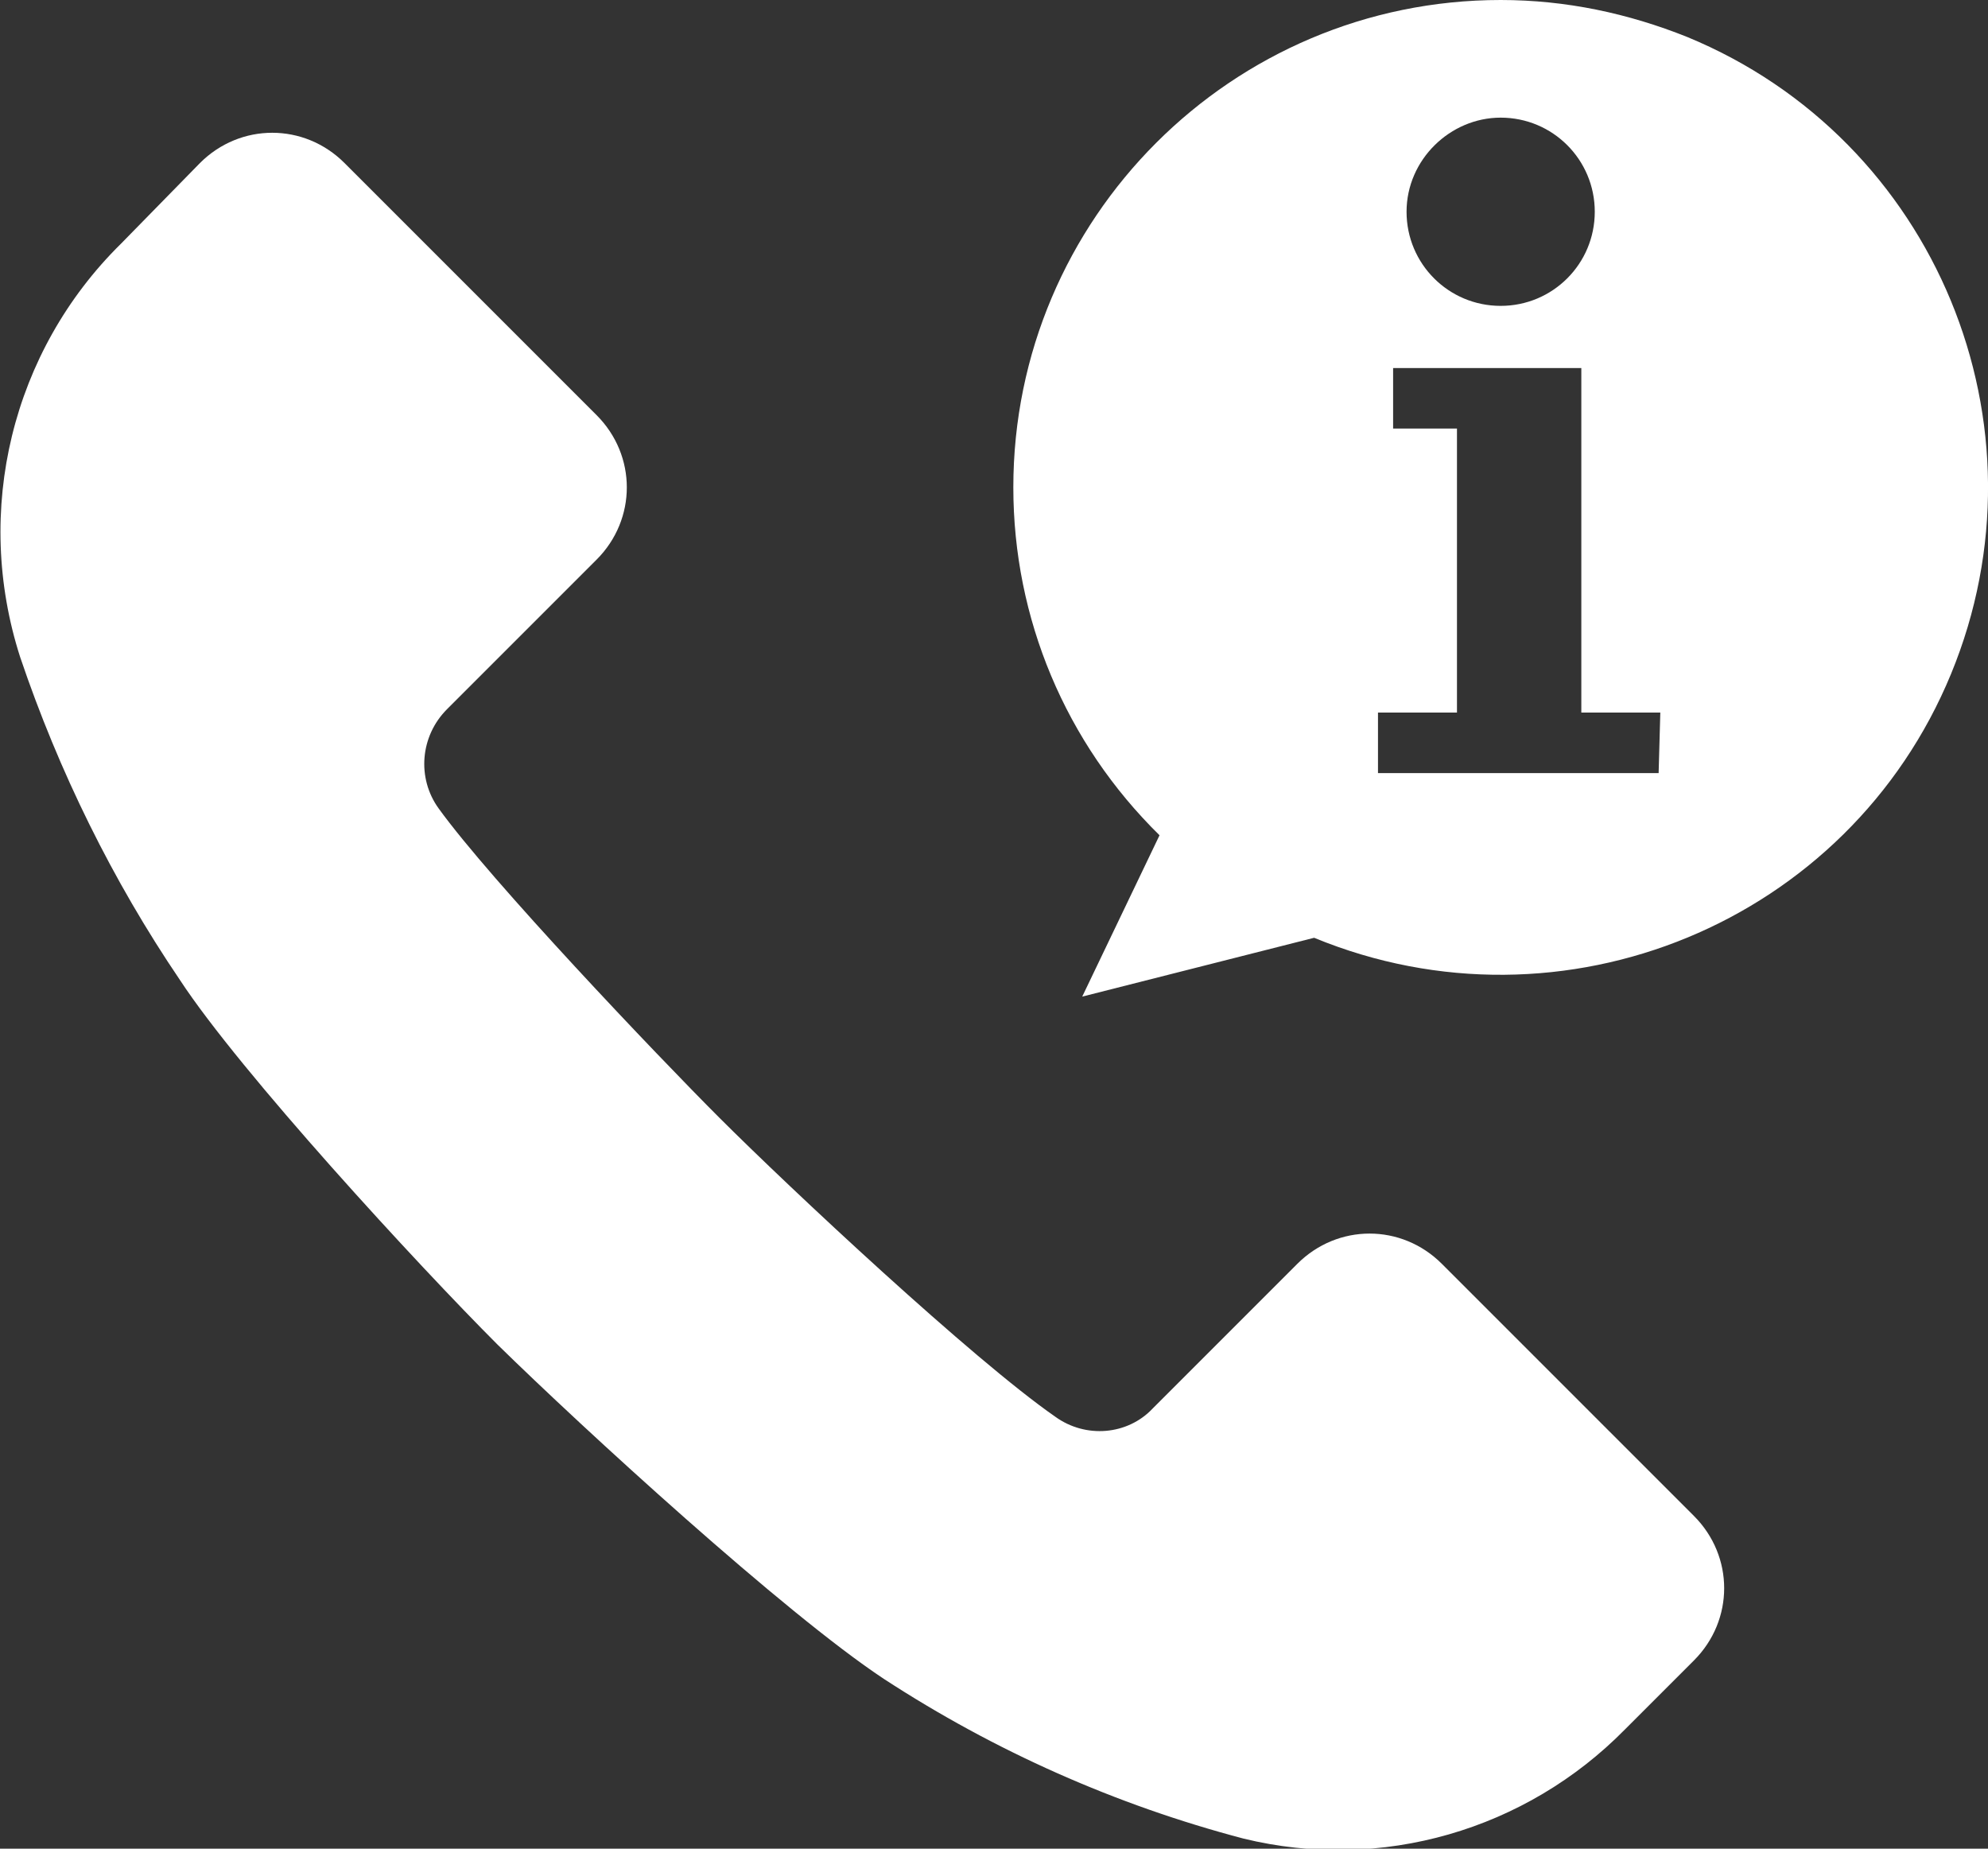
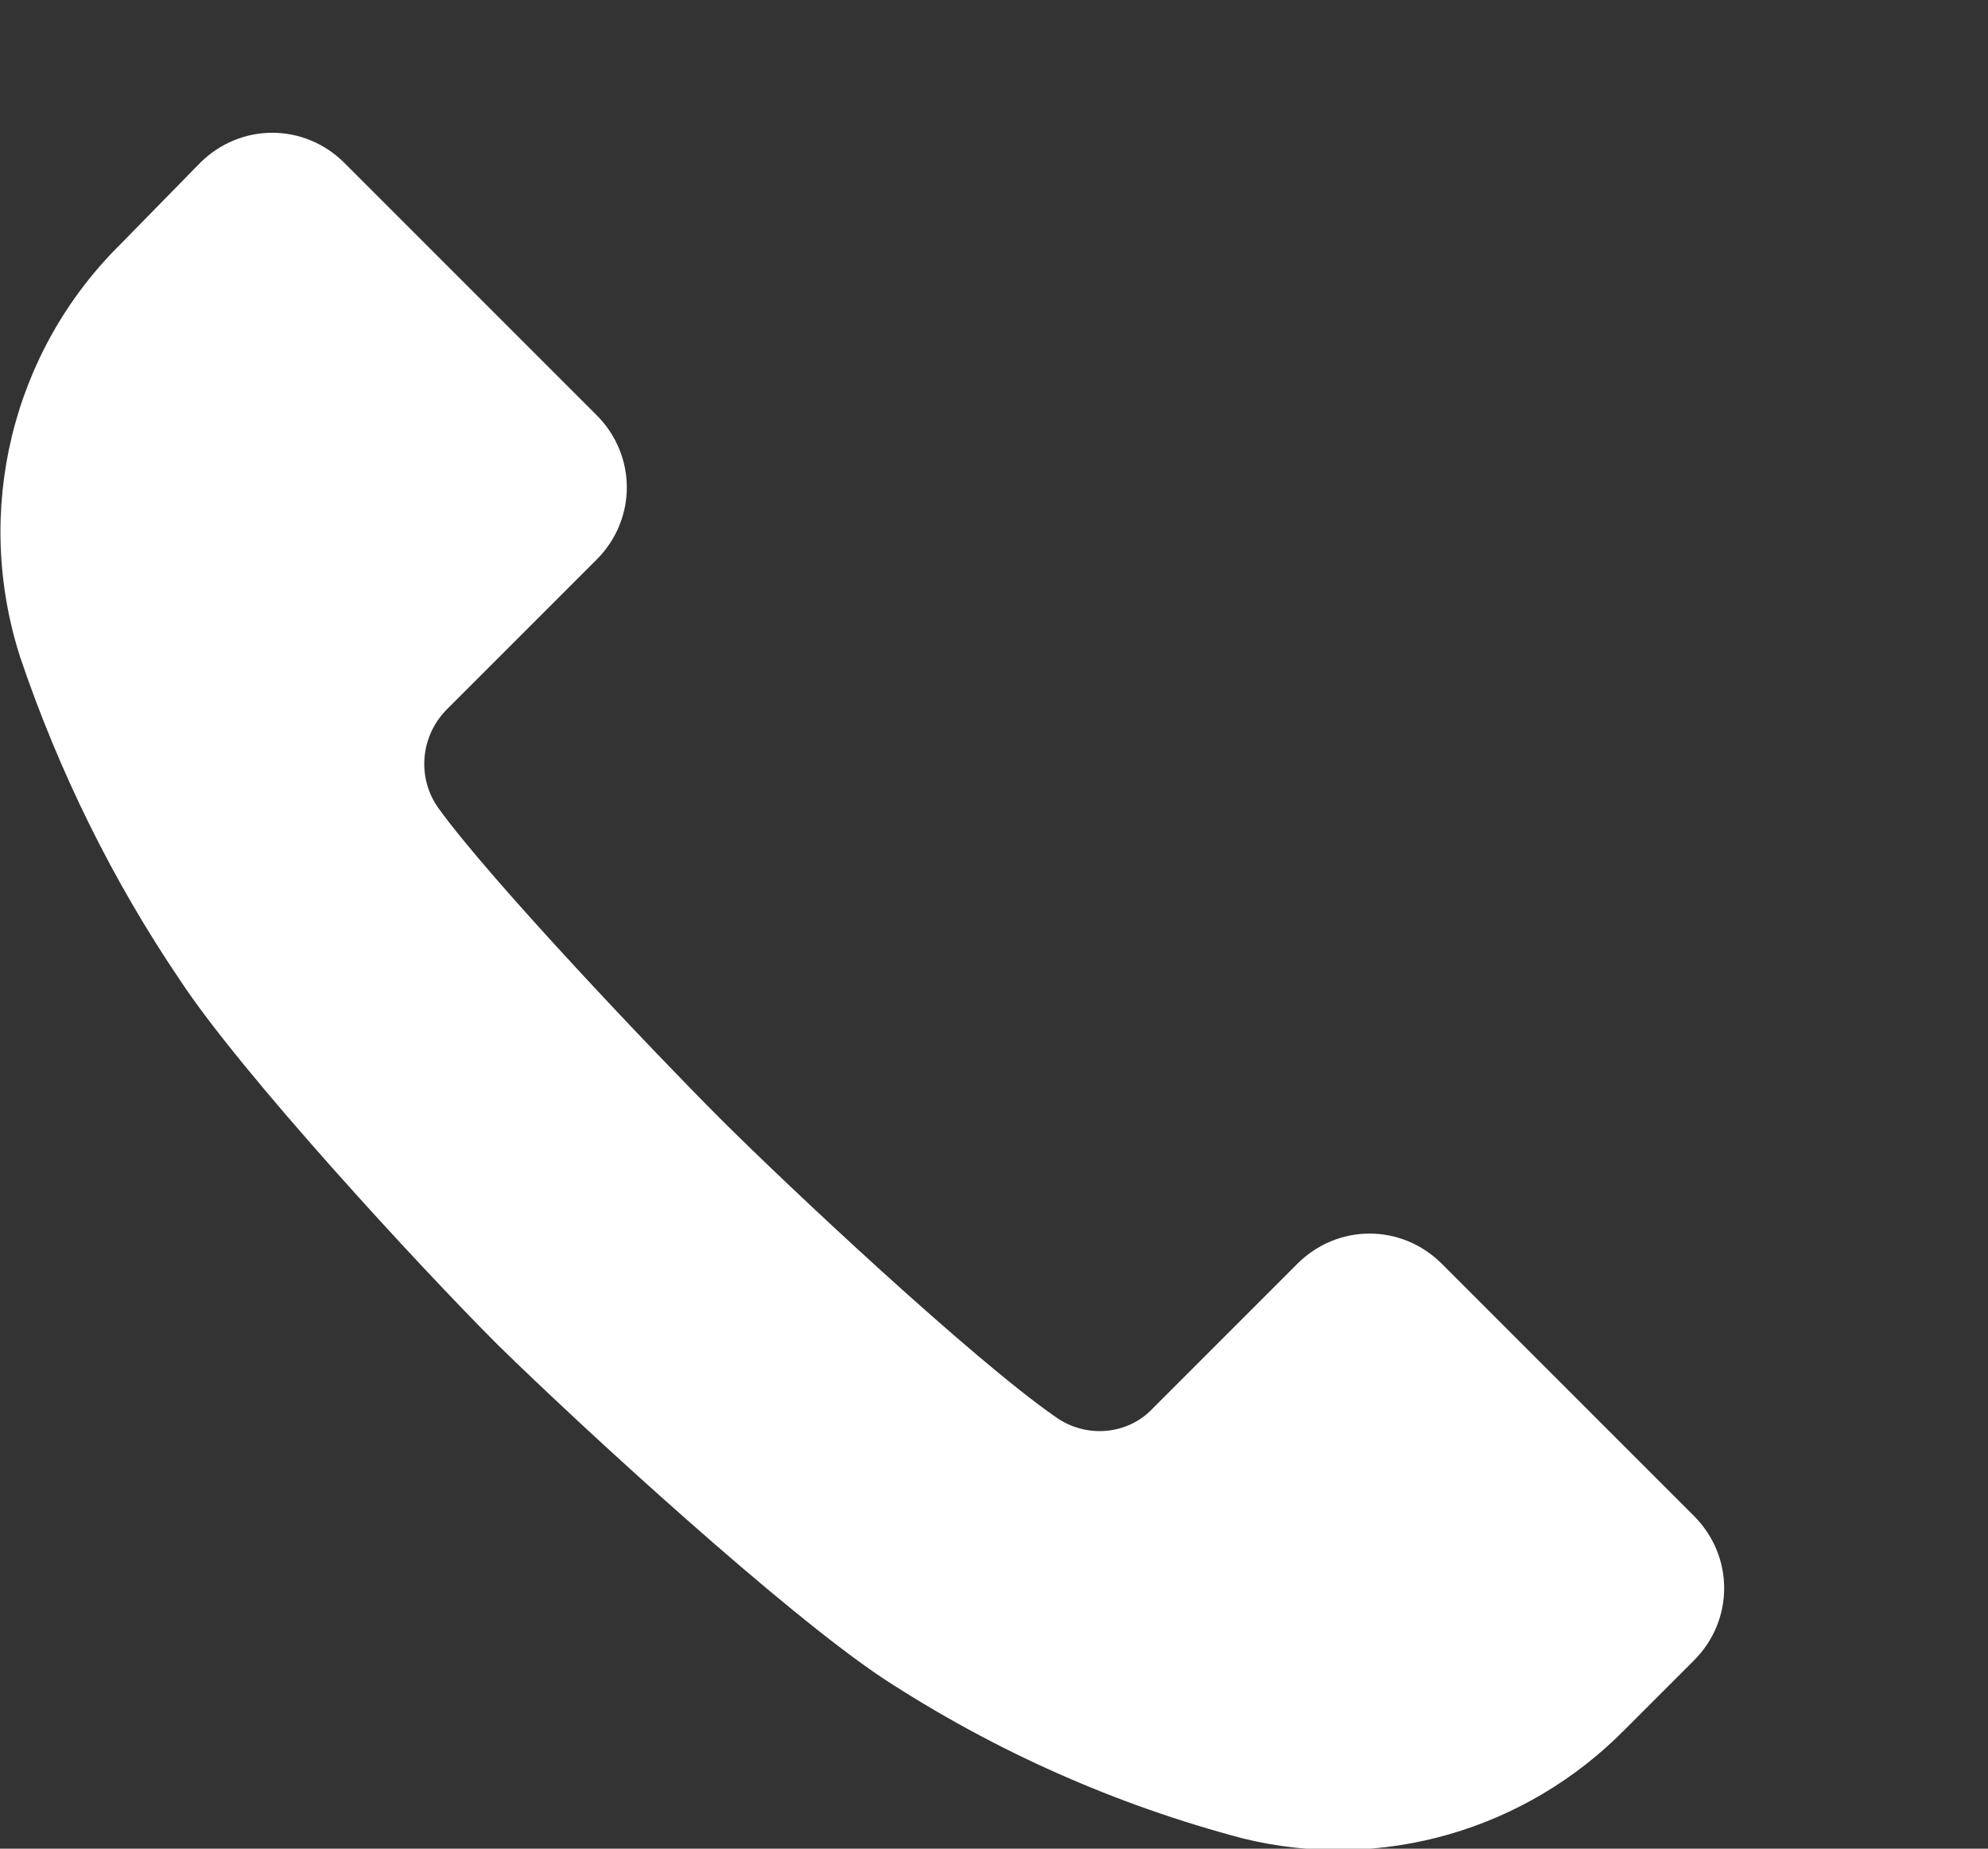
<svg xmlns="http://www.w3.org/2000/svg" version="1.1" id="Livello_1" x="0px" y="0px" viewBox="0 0 118.3 110" style="enable-background:new 0 0 118.3 110;" xml:space="preserve">
  <rect x="0" y="0" width="118.3" height="110" fill="#333333" stroke="none" />
  <style type="text/css">
	.st0{fill:#FFFFFF;}
</style>
  <g id="Livello_2_1_">
    <g id="Livello_1-2">
      <path class="st0" d="M26.6,42.2c-1.6,1.6-1.8,4.1-0.5,5.9c3.1,4.3,13,14.7,16.7,18.4c4.2,4.2,15.1,14.4,20,17.8    c1.8,1.3,4.3,1.1,5.8-0.5l8.6-8.6c2.4-2.4,6.2-2.4,8.6,0l15,15c2.4,2.4,2.4,6.2,0,8.6l-4.1,4.1c-5.9,6-14.5,8.5-22.7,6.5    c-7.6-2-14.8-5.2-21.4-9.5C46.7,96,34.7,85,29.6,80c-4.7-4.7-15.3-16.2-18.9-21.7c-4-5.9-7.2-12.4-9.5-19.2    c-2.8-8.7-0.5-18.2,6-24.6l4.7-4.8c2.4-2.4,6.2-2.4,8.6,0l15,15c2.4,2.4,2.4,6.2,0,8.6L26.6,42.2z" />
-       <path class="st0" d="M89.3,0c-16,0-29,13-29,29c0,7.8,3.1,15.2,8.7,20.7l-4.6,9.6l13.8-3.5c14.8,6.1,31.8-0.9,37.9-15.7    s-0.9-31.8-15.7-37.9C96.9,0.8,93.2,0,89.3,0z M89.3,7c3.1,0,5.6,2.5,5.6,5.6s-2.5,5.6-5.6,5.6s-5.6-2.5-5.6-5.6S86.3,7,89.3,7    L89.3,7z M98.7,46H82v-3.6h4.7V25.5h-3.8v-3.6h11.2v20.5h4.7L98.7,46z" />
    </g>
  </g>
</svg>